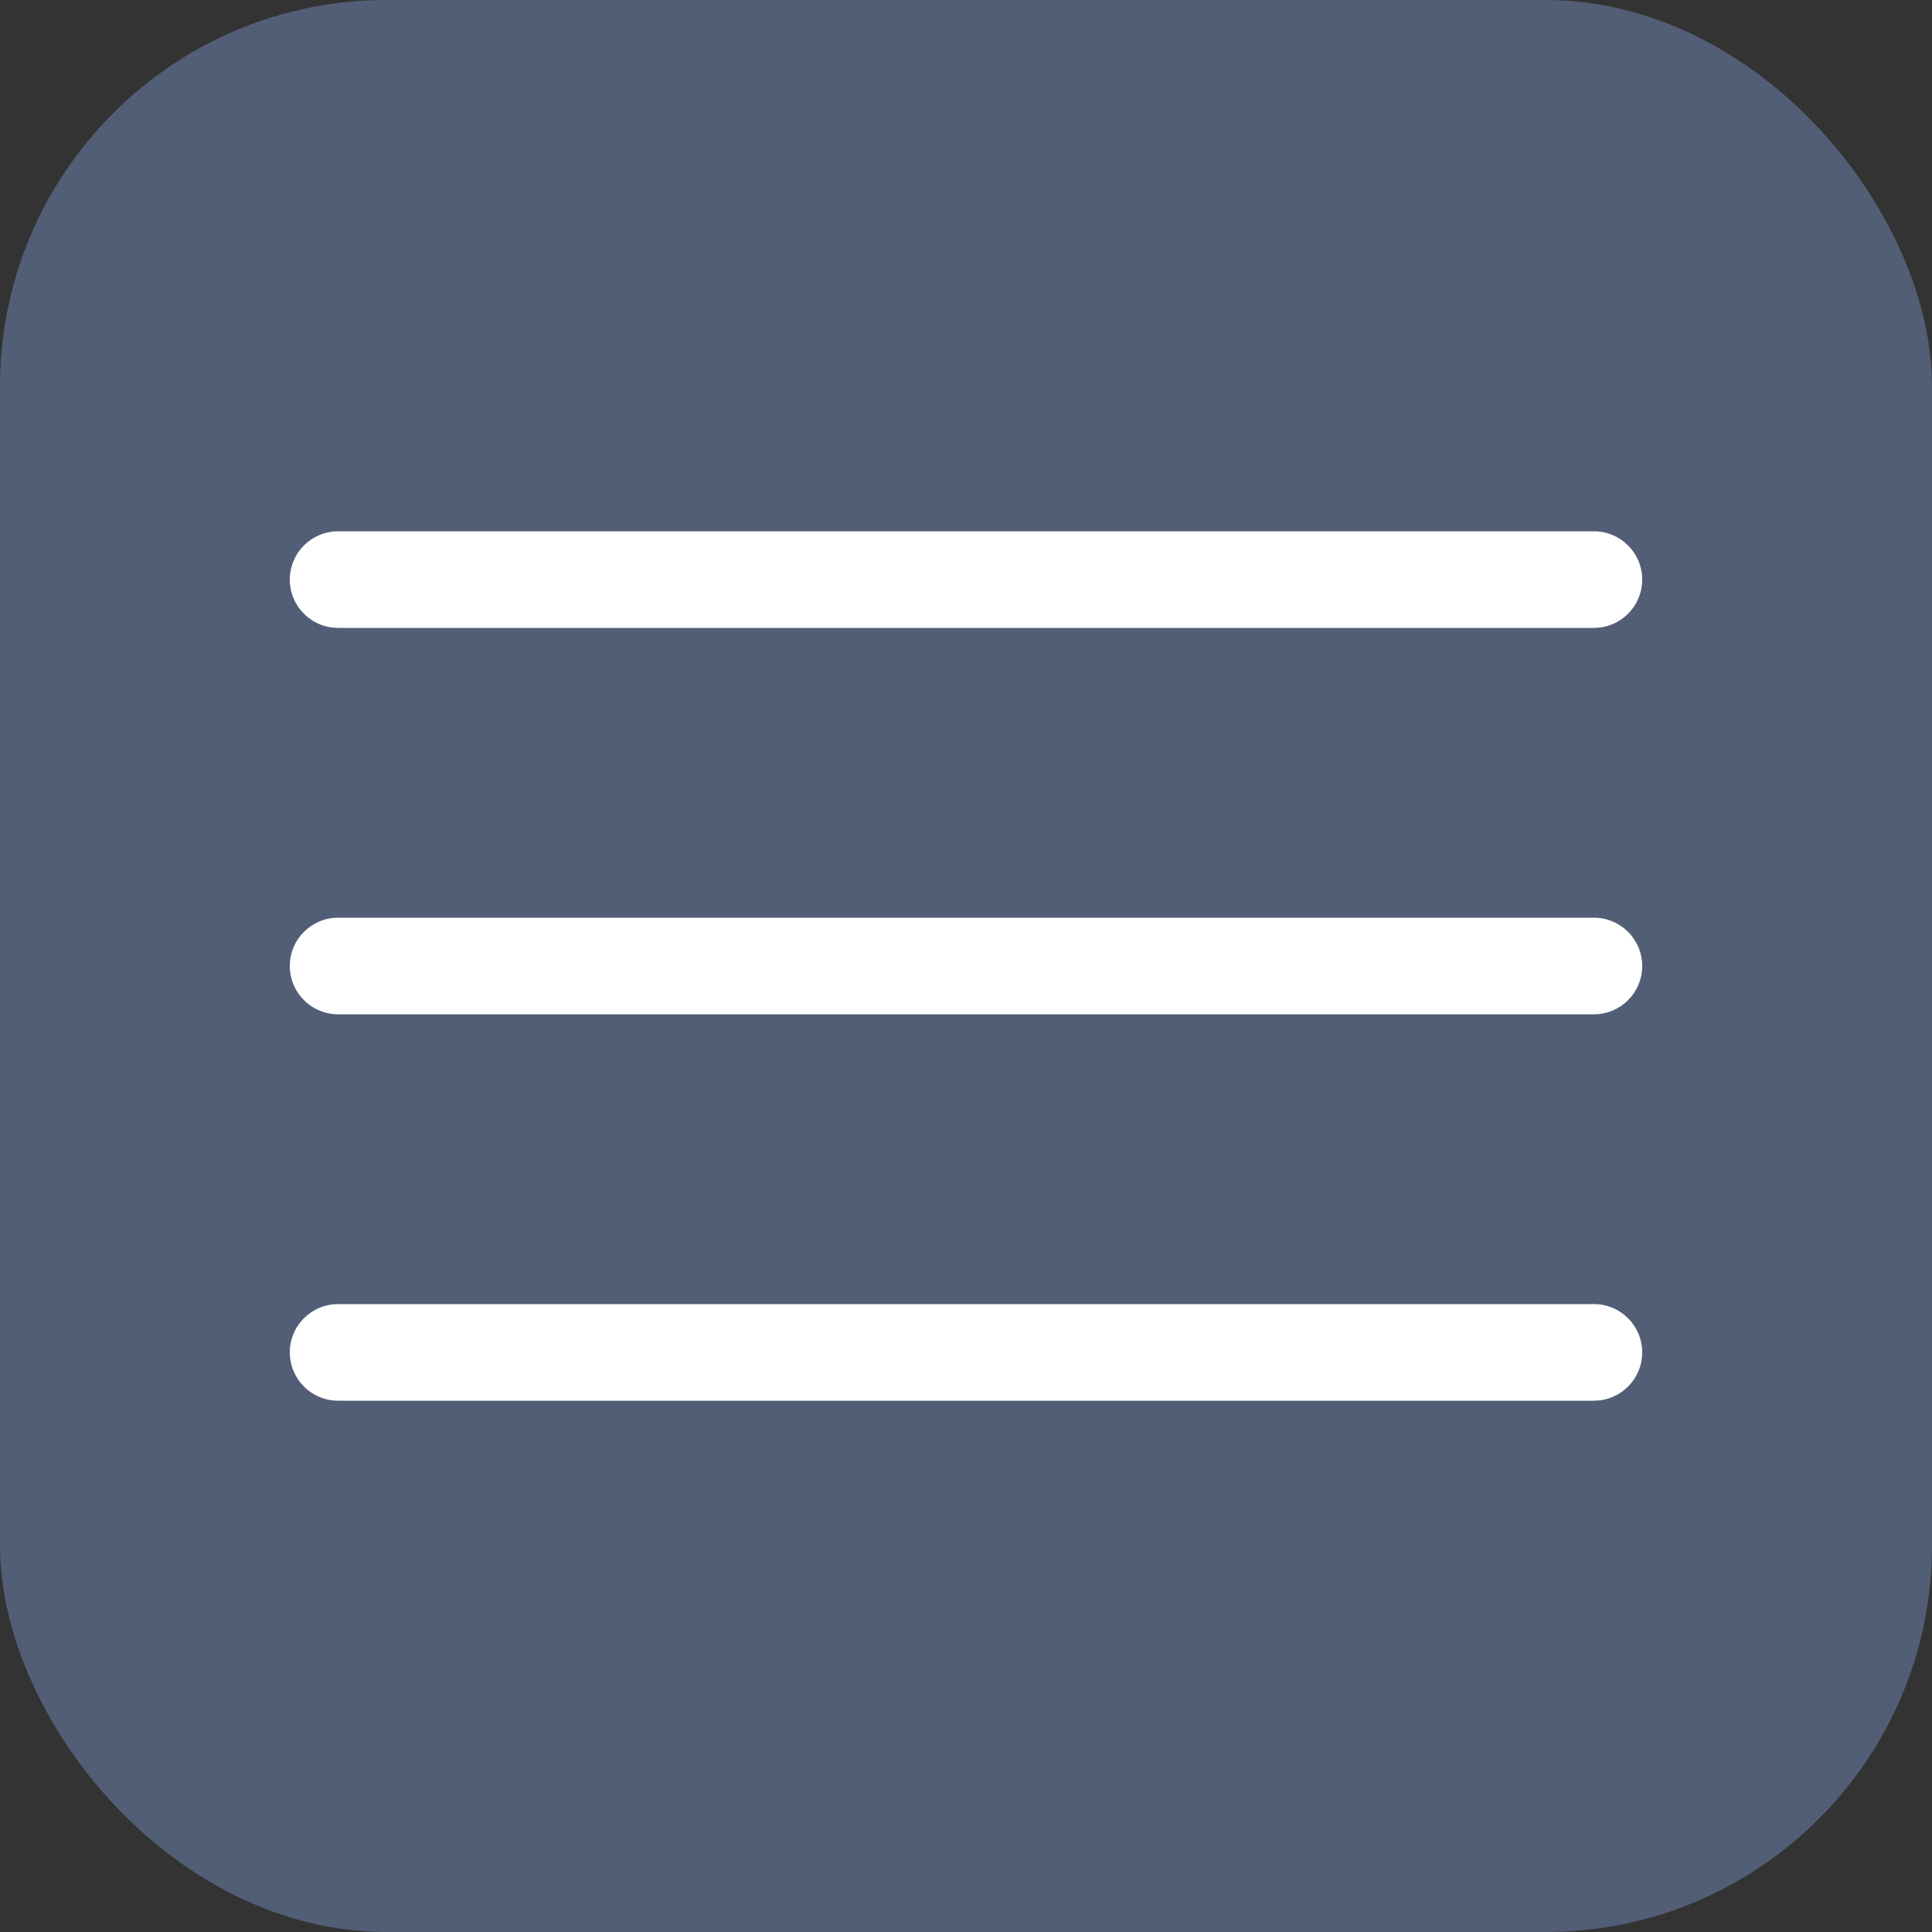
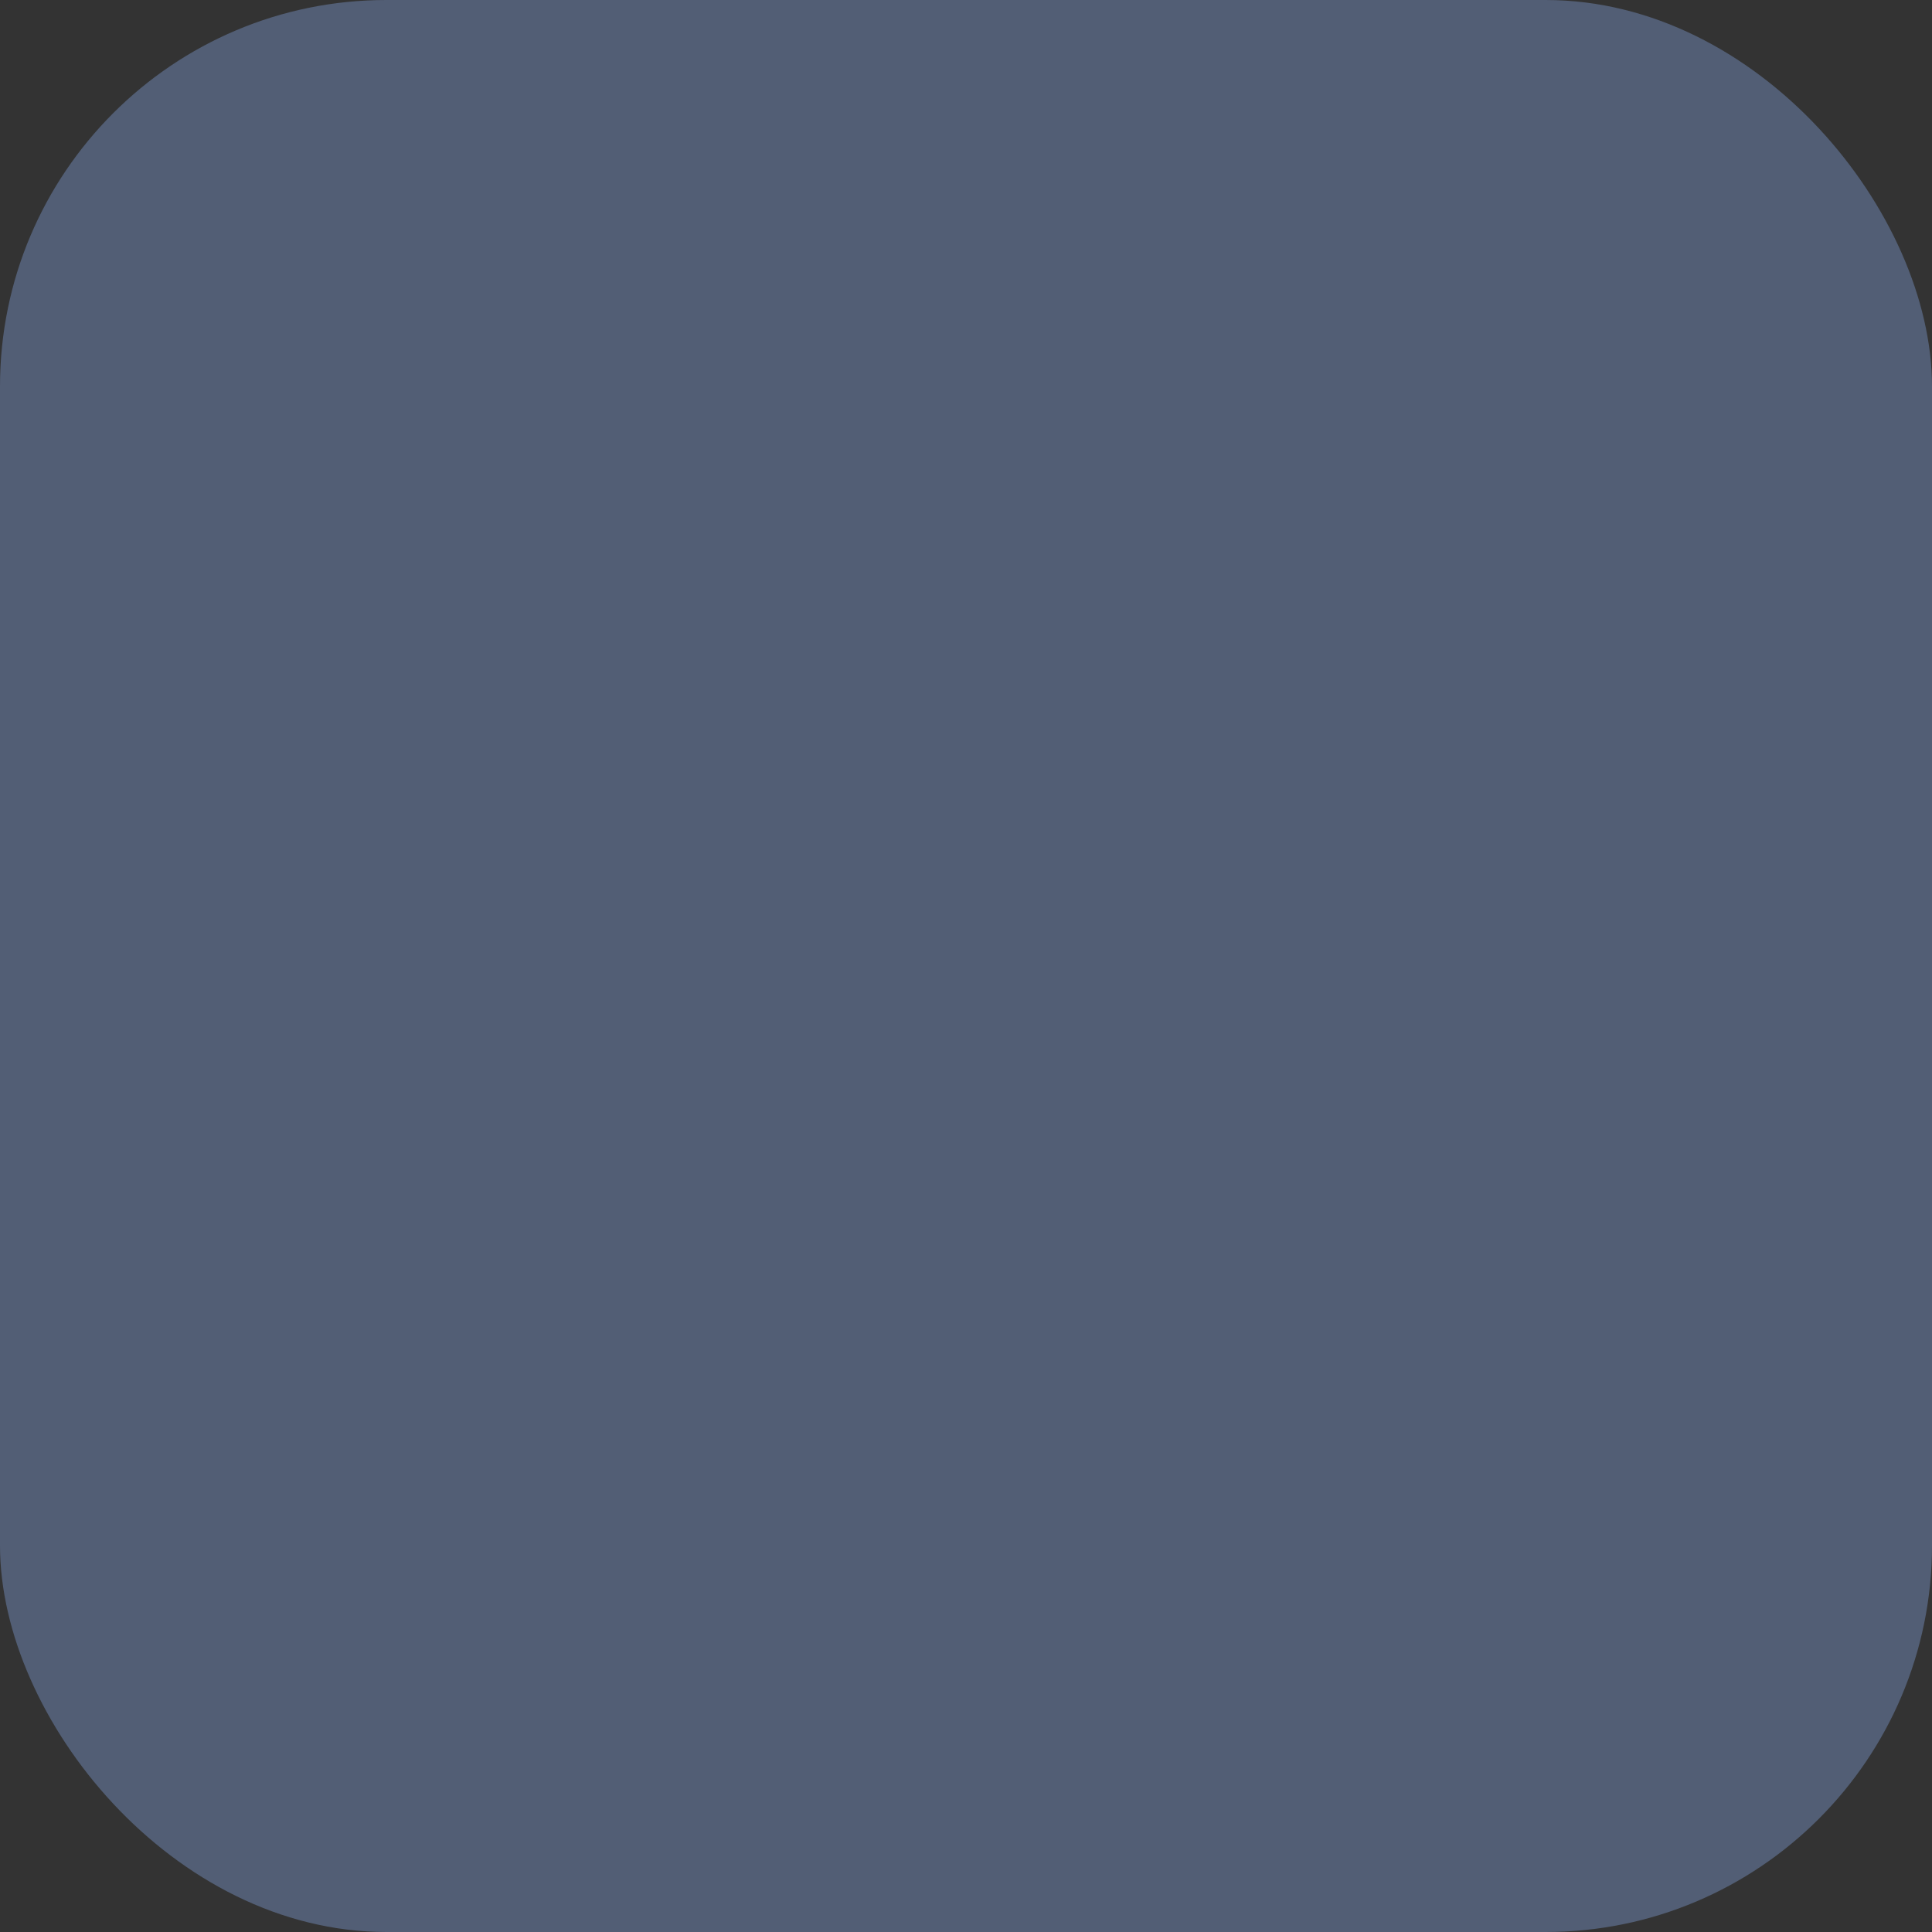
<svg xmlns="http://www.w3.org/2000/svg" width="40" height="40" viewBox="0 0 40 40" fill="none">
  <rect x="0" y="0" width="40" height="40" fill="#333333" stroke="none" />
  <rect width="40" height="40" rx="8" fill="#525E75" />
-   <path d="M33 21H7C6.448 21 6 20.553 6 20C6 19.447 6.448 19 7 19H33C33.552 19 34 19.447 34 20C34 20.553 33.552 21 33 21ZM34 28C34 27.447 33.552 27 33 27H7C6.448 27 6 27.447 6 28C6 28.553 6.448 29 7 29H33C33.552 29 34 28.553 34 28ZM34 12C34 11.447 33.552 11 33 11H7C6.448 11 6 11.447 6 12C6 12.553 6.448 13 7 13H33C33.552 13 34 12.553 34 12Z" fill="white" />
</svg>